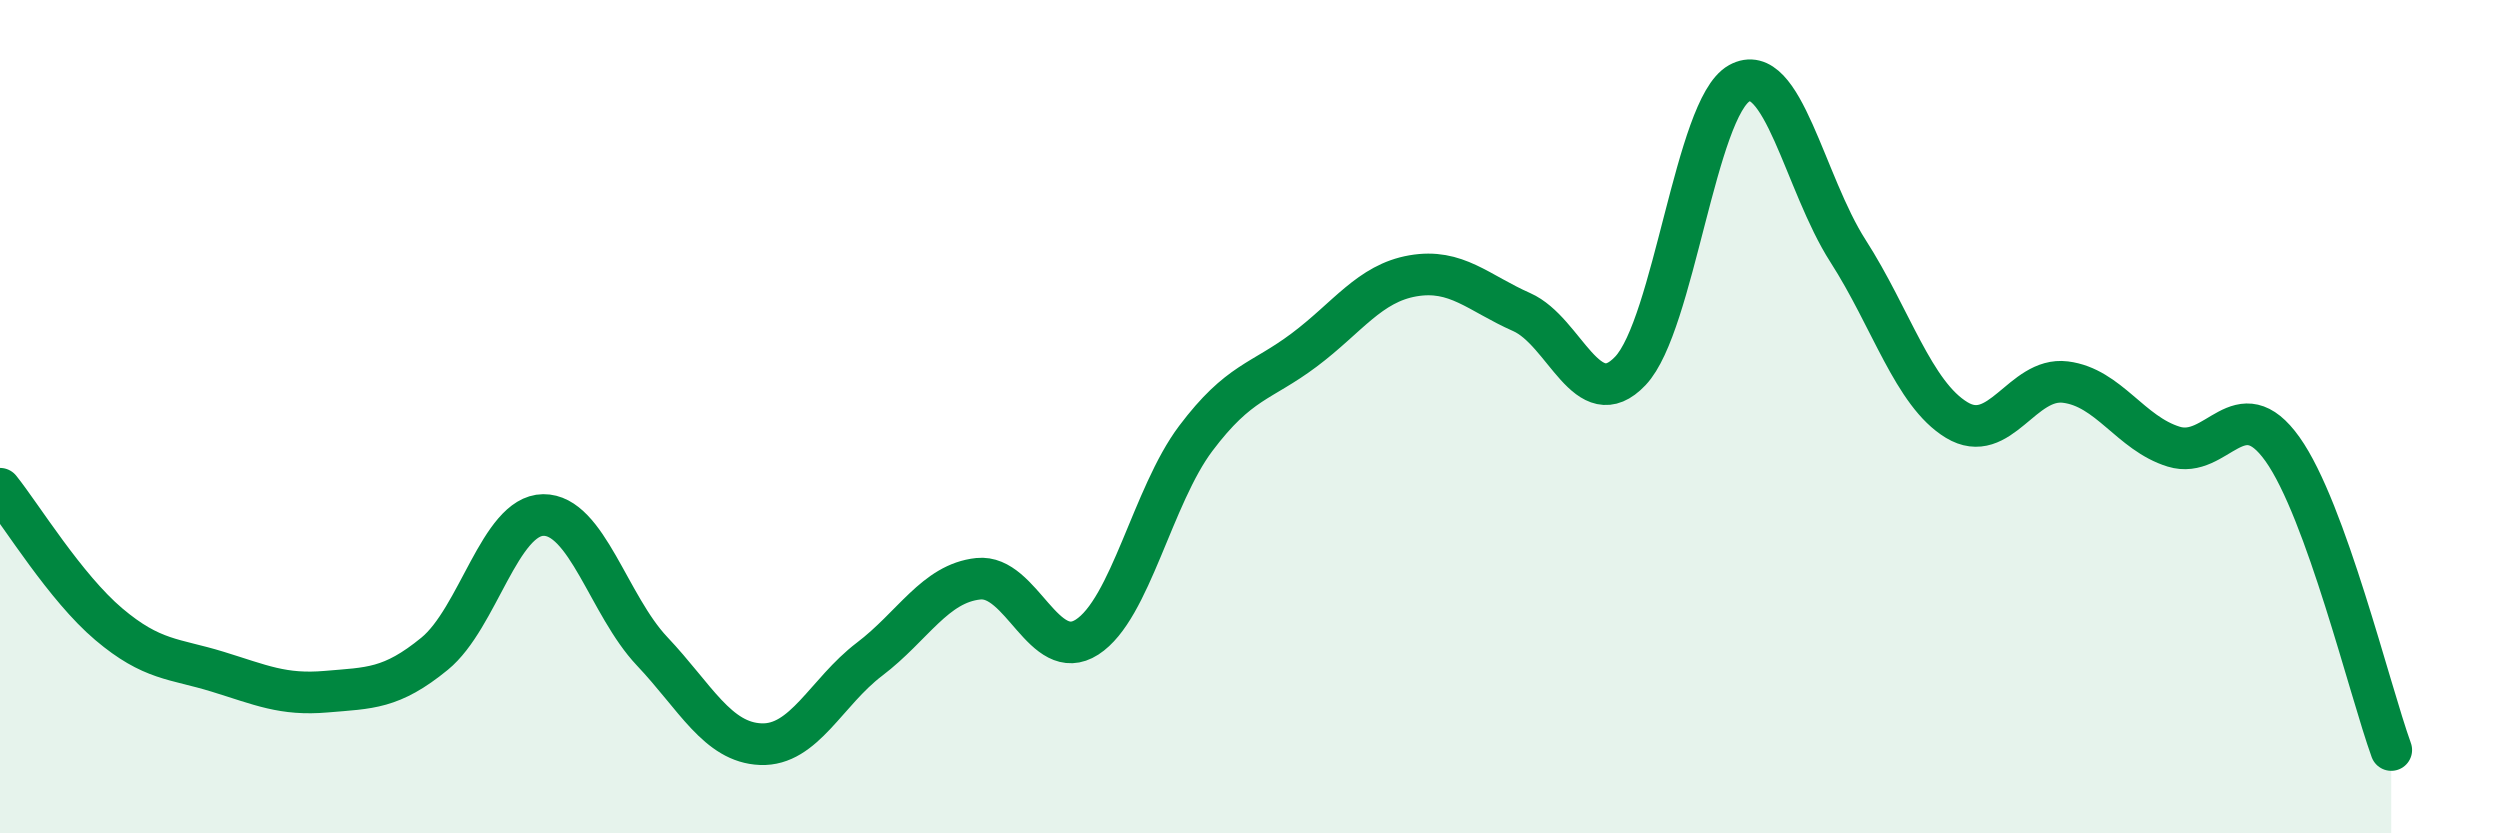
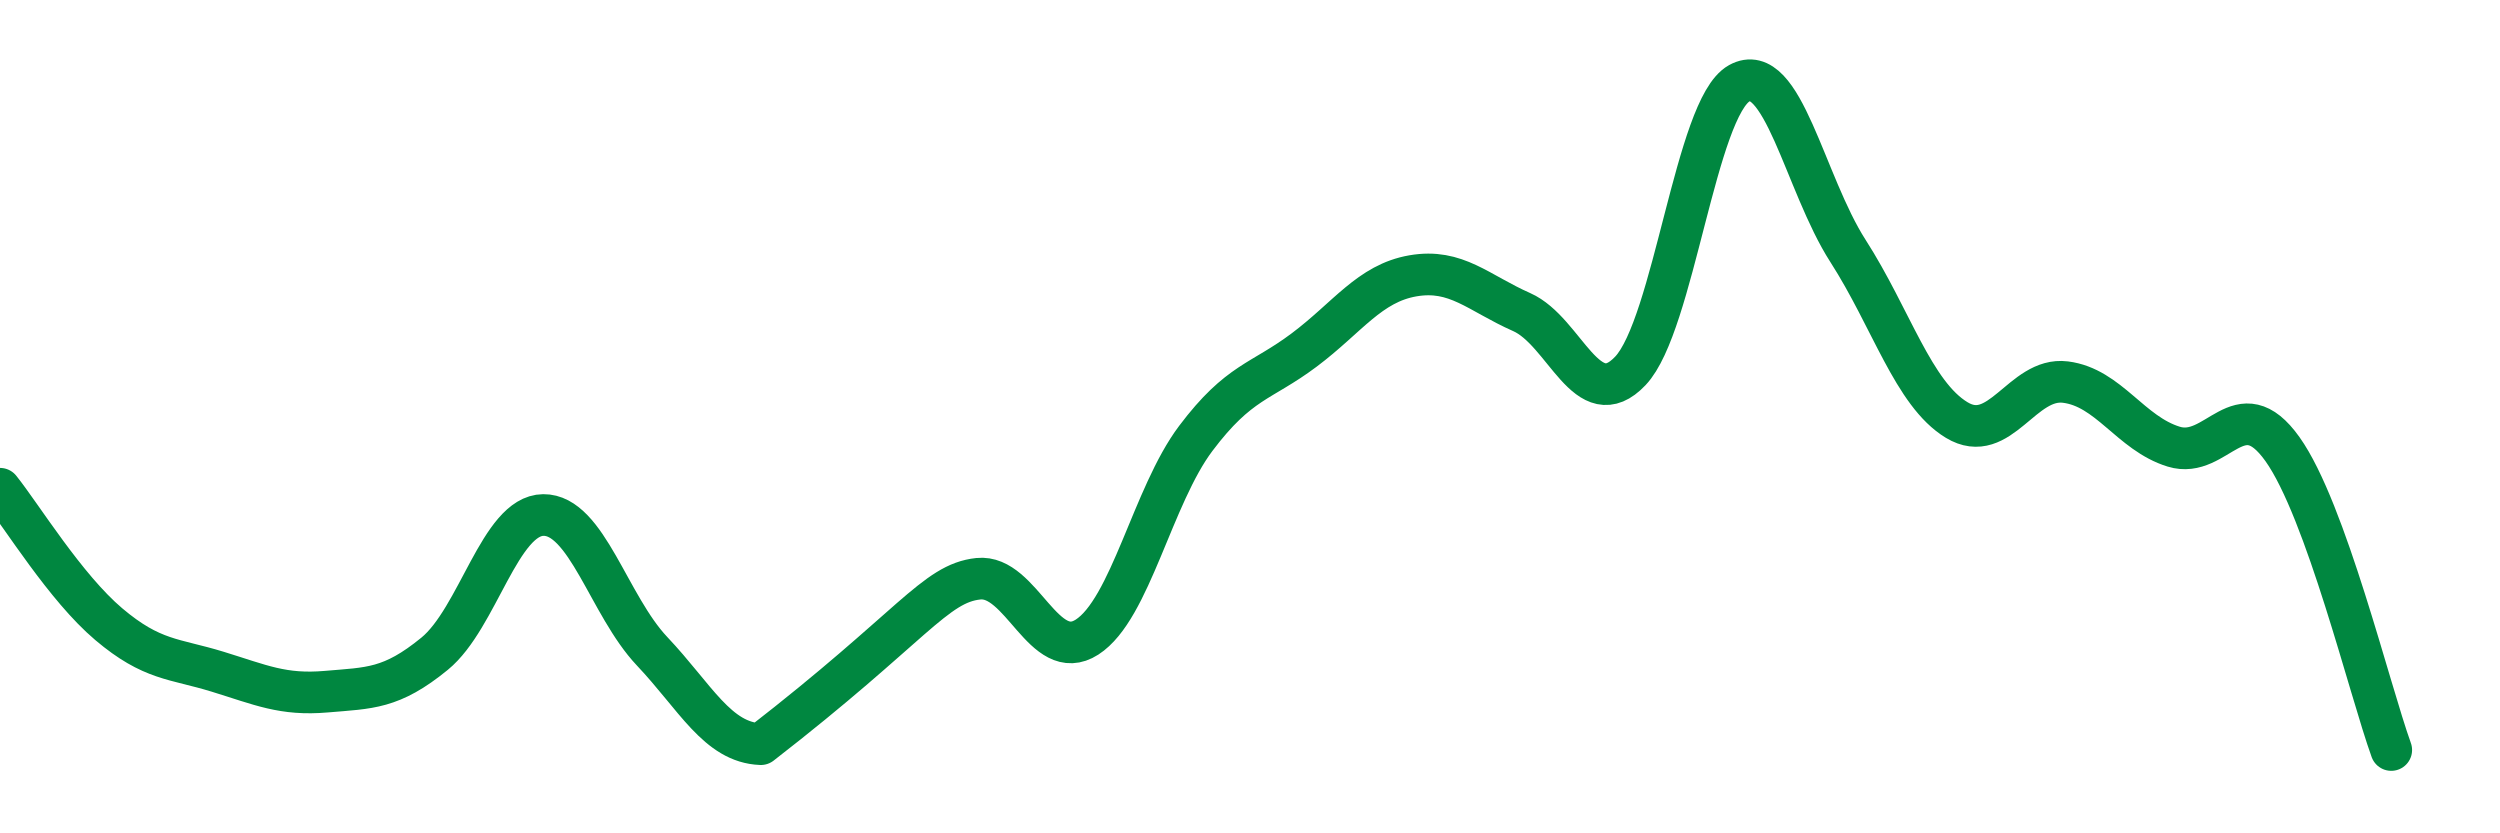
<svg xmlns="http://www.w3.org/2000/svg" width="60" height="20" viewBox="0 0 60 20">
-   <path d="M 0,11.73 C 0.52,12.38 1.57,14.1 2.61,14.98 C 3.65,15.86 4.18,15.8 5.22,16.12 C 6.26,16.44 6.79,16.69 7.83,16.6 C 8.87,16.51 9.39,16.54 10.43,15.69 C 11.47,14.84 12,12.37 13.04,12.36 C 14.08,12.35 14.61,14.53 15.65,15.63 C 16.69,16.73 17.22,17.82 18.26,17.86 C 19.3,17.9 19.83,16.61 20.87,15.82 C 21.91,15.03 22.44,14 23.48,13.89 C 24.52,13.78 25.05,15.96 26.09,15.29 C 27.13,14.62 27.66,11.9 28.7,10.52 C 29.74,9.14 30.26,9.18 31.3,8.4 C 32.34,7.62 32.87,6.8 33.91,6.62 C 34.95,6.44 35.48,7.03 36.52,7.49 C 37.56,7.95 38.09,10 39.13,8.9 C 40.17,7.8 40.7,2.58 41.74,2 C 42.78,1.42 43.31,4.4 44.35,6.02 C 45.39,7.64 45.92,9.45 46.96,10.08 C 48,10.71 48.53,9.04 49.57,9.17 C 50.61,9.3 51.13,10.4 52.17,10.72 C 53.21,11.04 53.74,9.32 54.78,10.78 C 55.82,12.24 56.87,16.56 57.39,18L57.39 20L0 20Z" fill="#008740" opacity="0.1" stroke-linecap="round" stroke-linejoin="round" />
-   <path d="M 0,11.73 C 0.52,12.38 1.57,14.1 2.61,14.98 C 3.65,15.86 4.18,15.8 5.22,16.12 C 6.26,16.44 6.79,16.69 7.83,16.6 C 8.87,16.51 9.39,16.54 10.43,15.69 C 11.47,14.84 12,12.37 13.04,12.36 C 14.08,12.35 14.61,14.53 15.65,15.63 C 16.69,16.73 17.22,17.82 18.26,17.86 C 19.3,17.9 19.83,16.61 20.87,15.82 C 21.91,15.03 22.44,14 23.48,13.89 C 24.52,13.78 25.05,15.96 26.09,15.29 C 27.13,14.62 27.66,11.9 28.7,10.52 C 29.74,9.14 30.26,9.18 31.3,8.4 C 32.34,7.62 32.87,6.8 33.91,6.62 C 34.95,6.44 35.48,7.03 36.52,7.49 C 37.56,7.95 38.09,10 39.13,8.9 C 40.17,7.8 40.7,2.58 41.74,2 C 42.78,1.42 43.31,4.4 44.35,6.02 C 45.39,7.64 45.92,9.45 46.96,10.08 C 48,10.71 48.53,9.04 49.57,9.17 C 50.61,9.3 51.13,10.4 52.17,10.72 C 53.21,11.04 53.74,9.32 54.78,10.78 C 55.82,12.24 56.87,16.56 57.39,18" stroke="#008740" stroke-width="1" fill="none" stroke-linecap="round" stroke-linejoin="round" />
+   <path d="M 0,11.73 C 0.52,12.38 1.57,14.1 2.61,14.98 C 3.65,15.86 4.18,15.8 5.22,16.12 C 6.26,16.44 6.79,16.69 7.83,16.6 C 8.87,16.51 9.39,16.54 10.43,15.69 C 11.47,14.84 12,12.37 13.04,12.36 C 14.08,12.35 14.61,14.53 15.65,15.63 C 16.69,16.73 17.22,17.82 18.26,17.86 C 21.91,15.03 22.44,14 23.48,13.89 C 24.52,13.78 25.05,15.96 26.09,15.29 C 27.13,14.62 27.66,11.9 28.7,10.52 C 29.74,9.14 30.26,9.18 31.3,8.4 C 32.34,7.62 32.87,6.8 33.91,6.62 C 34.95,6.44 35.48,7.03 36.52,7.49 C 37.56,7.95 38.09,10 39.13,8.9 C 40.17,7.8 40.7,2.58 41.74,2 C 42.78,1.42 43.31,4.4 44.35,6.02 C 45.39,7.64 45.92,9.45 46.96,10.08 C 48,10.71 48.53,9.04 49.57,9.17 C 50.61,9.3 51.13,10.4 52.17,10.72 C 53.21,11.04 53.74,9.32 54.78,10.78 C 55.82,12.24 56.87,16.56 57.39,18" stroke="#008740" stroke-width="1" fill="none" stroke-linecap="round" stroke-linejoin="round" />
</svg>